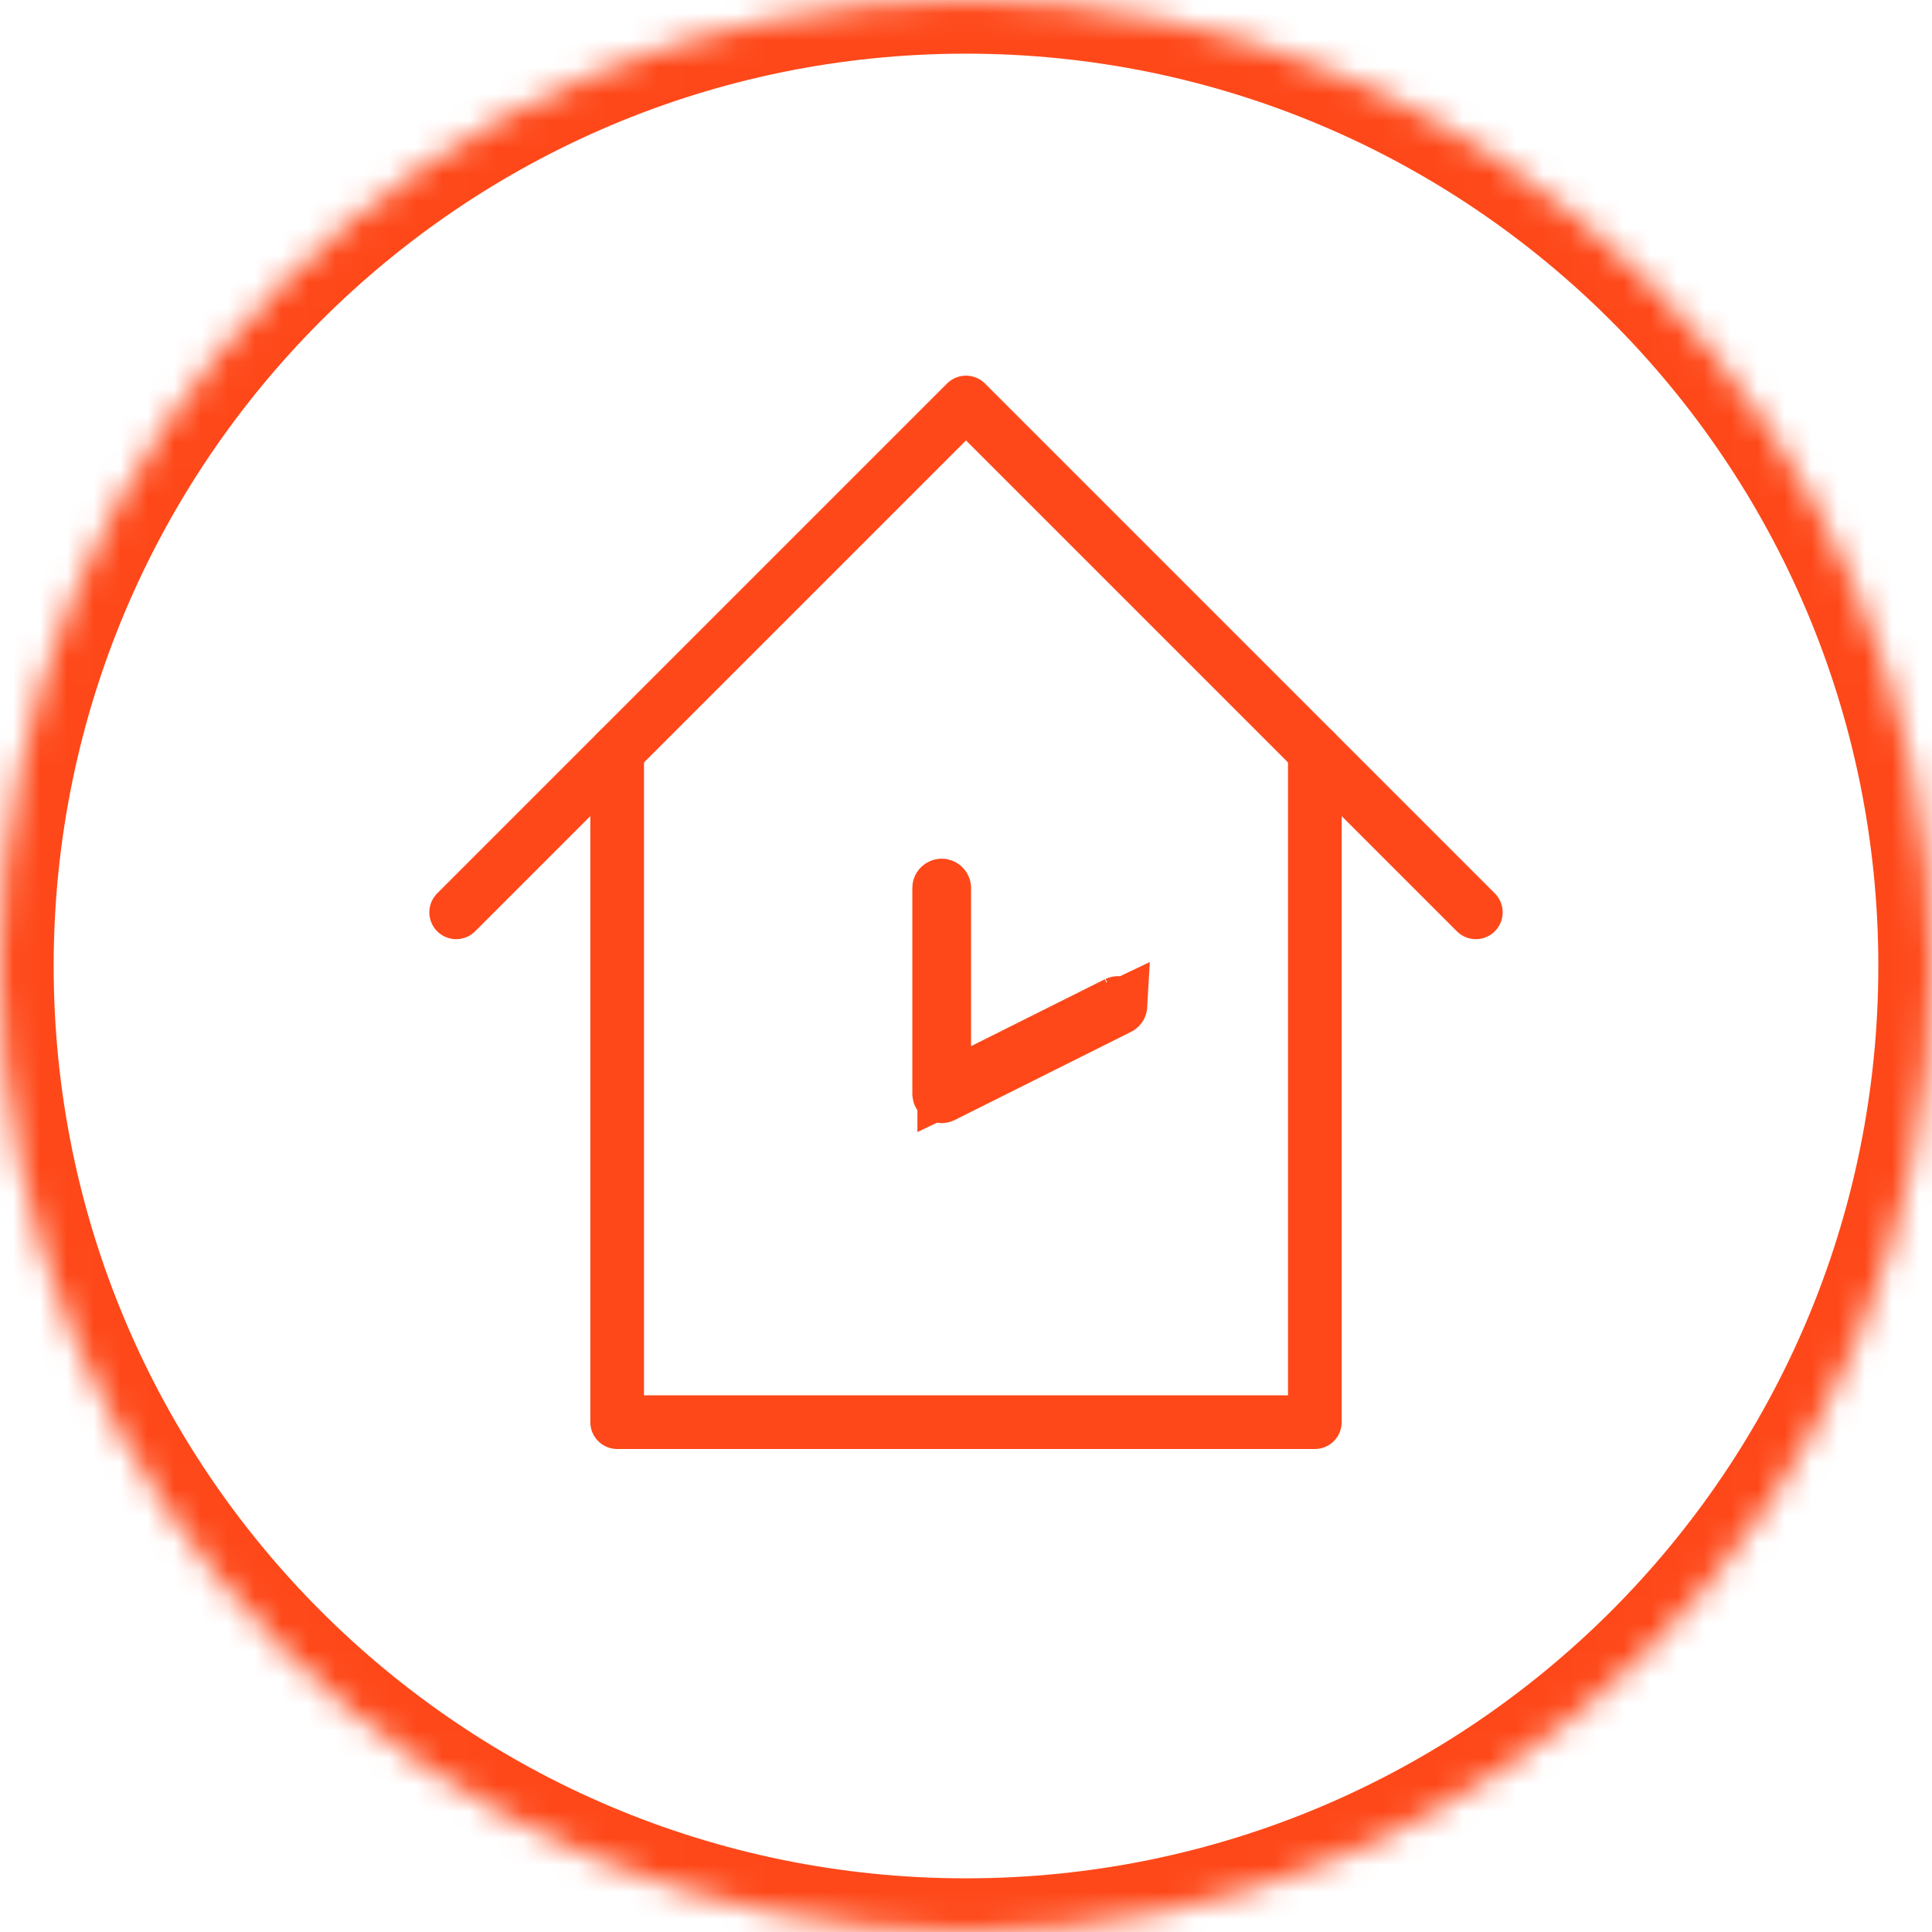
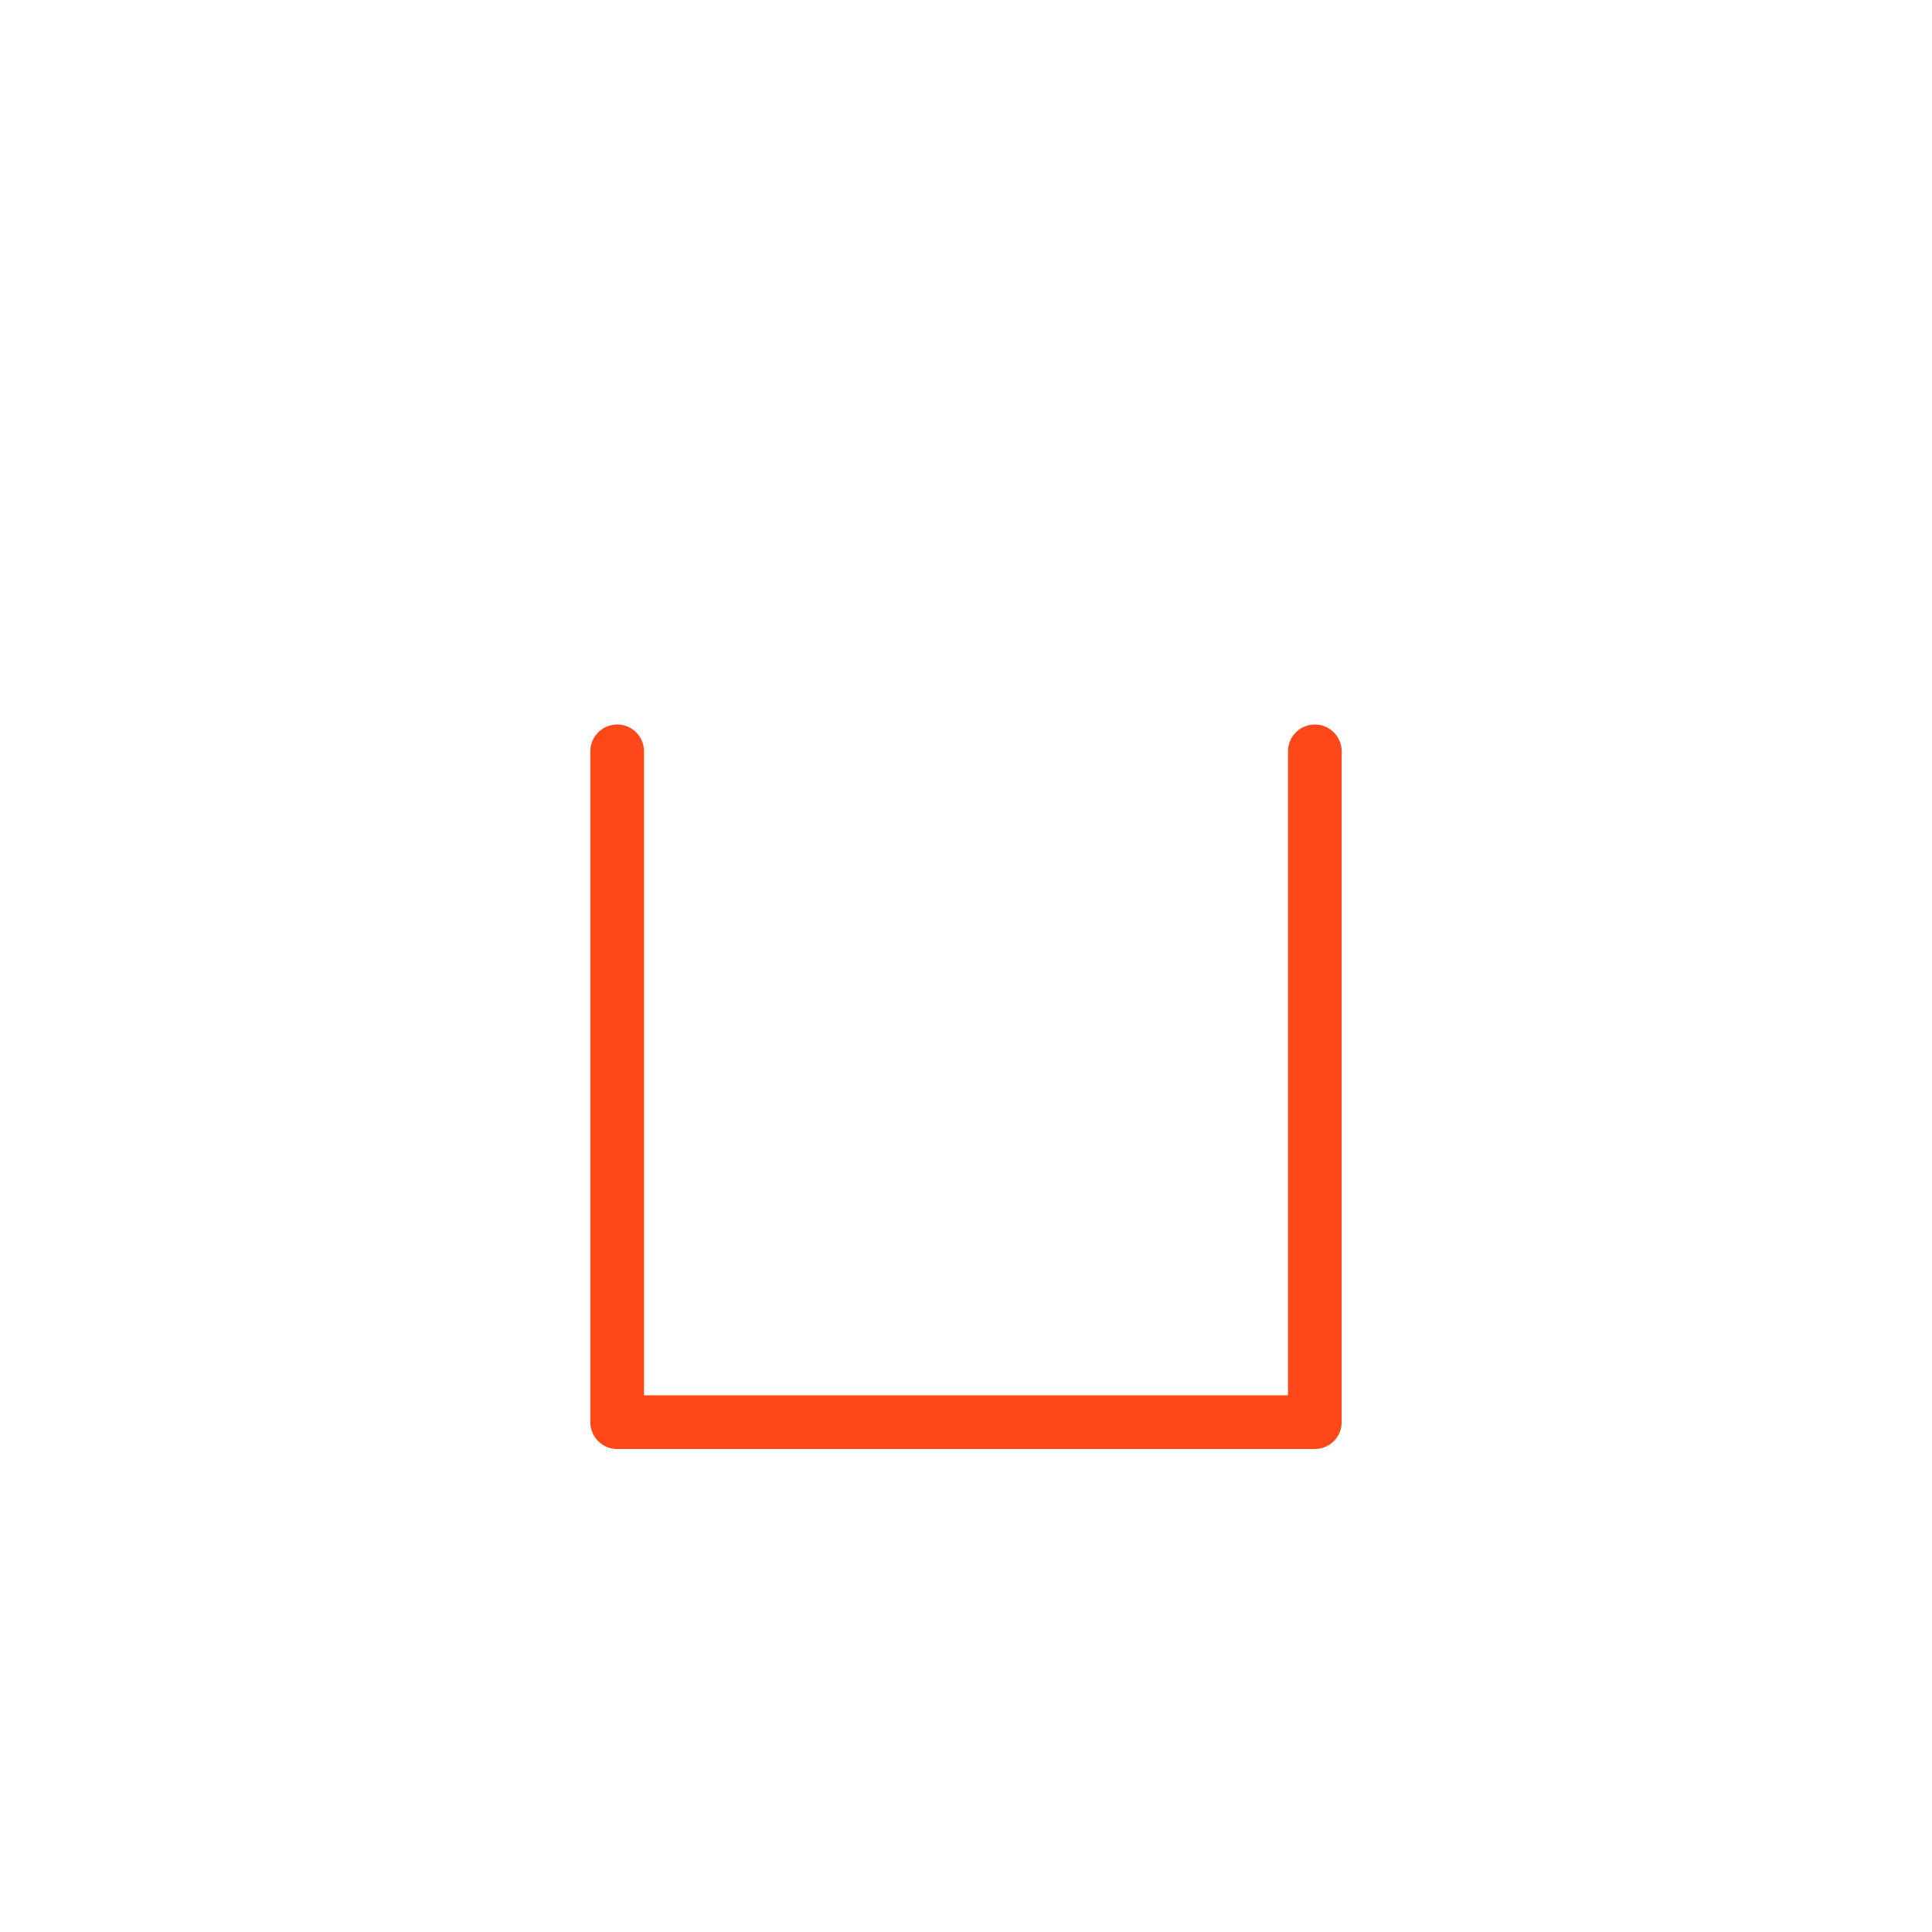
<svg xmlns="http://www.w3.org/2000/svg" width="72" height="72" viewBox="0 0 72 72" fill="none">
  <g id=".icon-services">
    <mask id="path-1-inside-1_9690_141884" fill="white">
      <path d="M0 36C0 16.118 16.118 0 36 0C55.882 0 72 16.118 72 36C72 55.882 55.882 72 36 72C16.118 72 0 55.882 0 36Z" />
    </mask>
-     <path d="M36 70C17.222 70 2 54.778 2 36H-2C-2 56.987 15.013 74 36 74V70ZM70 36C70 54.778 54.778 70 36 70V74C56.987 74 74 56.987 74 36H70ZM36 2C54.778 2 70 17.222 70 36H74C74 15.013 56.987 -2 36 -2V2ZM36 -2C15.013 -2 -2 15.013 -2 36H2C2 17.222 17.222 2 36 2V-2Z" fill="#FE4819" mask="url(#path-1-inside-1_9690_141884)" />
-     <path id="Vector" d="M35.189 40.605V38.987V33.096C35.189 33.062 35.171 33.031 35.142 33.014L35.142 33.014C35.12 33.001 35.105 33 35.095 33C35.082 33 35.065 33.004 35.047 33.014C35.03 33.025 35.018 33.037 35.011 33.048C35.006 33.057 35 33.07 35 33.096V40.759C35 40.783 35.005 40.796 35.011 40.805C35.017 40.816 35.029 40.829 35.045 40.839C35.061 40.849 35.078 40.853 35.091 40.854C35.101 40.855 35.115 40.854 35.137 40.843L35.137 40.843L41.705 37.559C41.705 37.559 41.705 37.559 41.705 37.559C41.735 37.544 41.755 37.514 41.757 37.48L35.189 40.605ZM35.189 40.605L36.637 39.881M35.189 40.605L36.637 39.881M36.637 39.881L41.62 37.39L41.62 37.389M36.637 39.881L41.62 37.389M41.62 37.389C41.644 37.378 41.658 37.377 41.668 37.378M41.62 37.389L41.668 37.378M41.668 37.378C41.681 37.379 41.698 37.384 41.715 37.395M41.668 37.378L41.715 37.395M41.715 37.395C41.732 37.406 41.743 37.42 41.749 37.431M41.715 37.395L41.749 37.431M41.749 37.431C41.754 37.44 41.759 37.454 41.757 37.48L41.749 37.431Z" stroke="#FE4819" stroke-width="2" />
-     <path id="Vector_2" d="M55 34L36 15L17 34" stroke="#FE4819" stroke-width="2" stroke-linecap="round" stroke-linejoin="round" />
    <path id="Vector_3" d="M49 28V53H23V28" stroke="#FE4819" stroke-width="2" stroke-linecap="round" stroke-linejoin="round" />
  </g>
</svg>